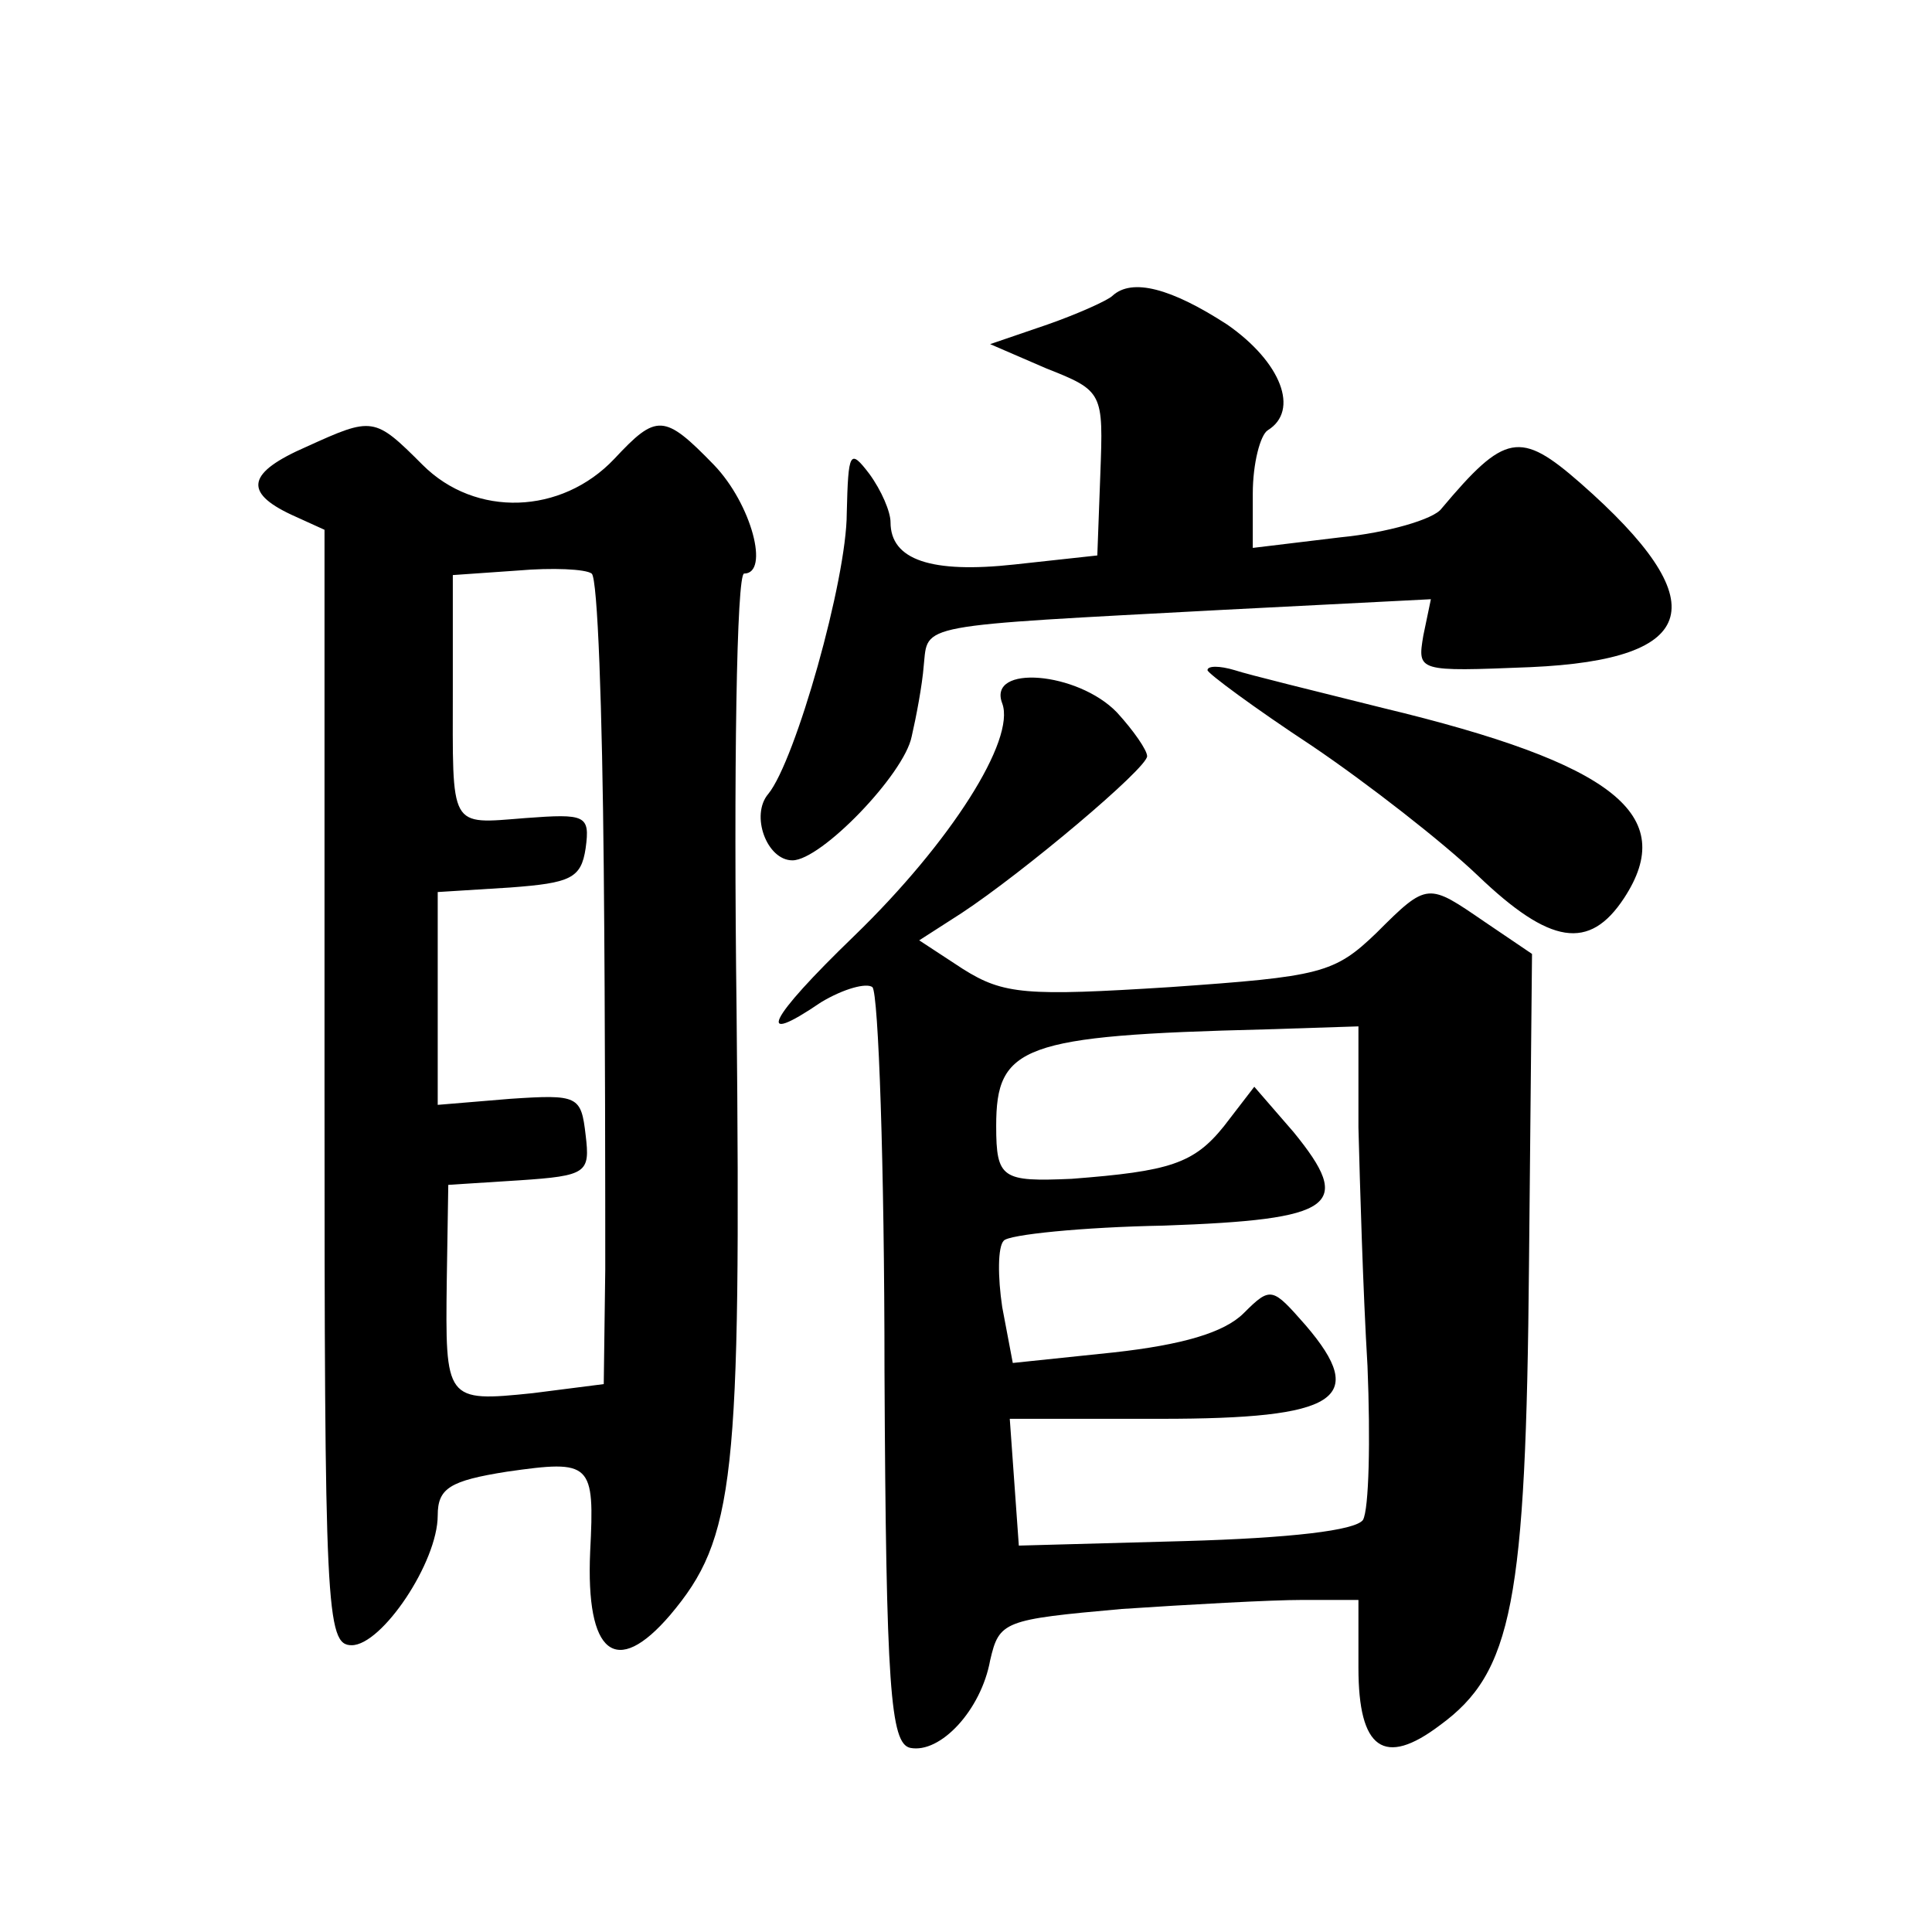
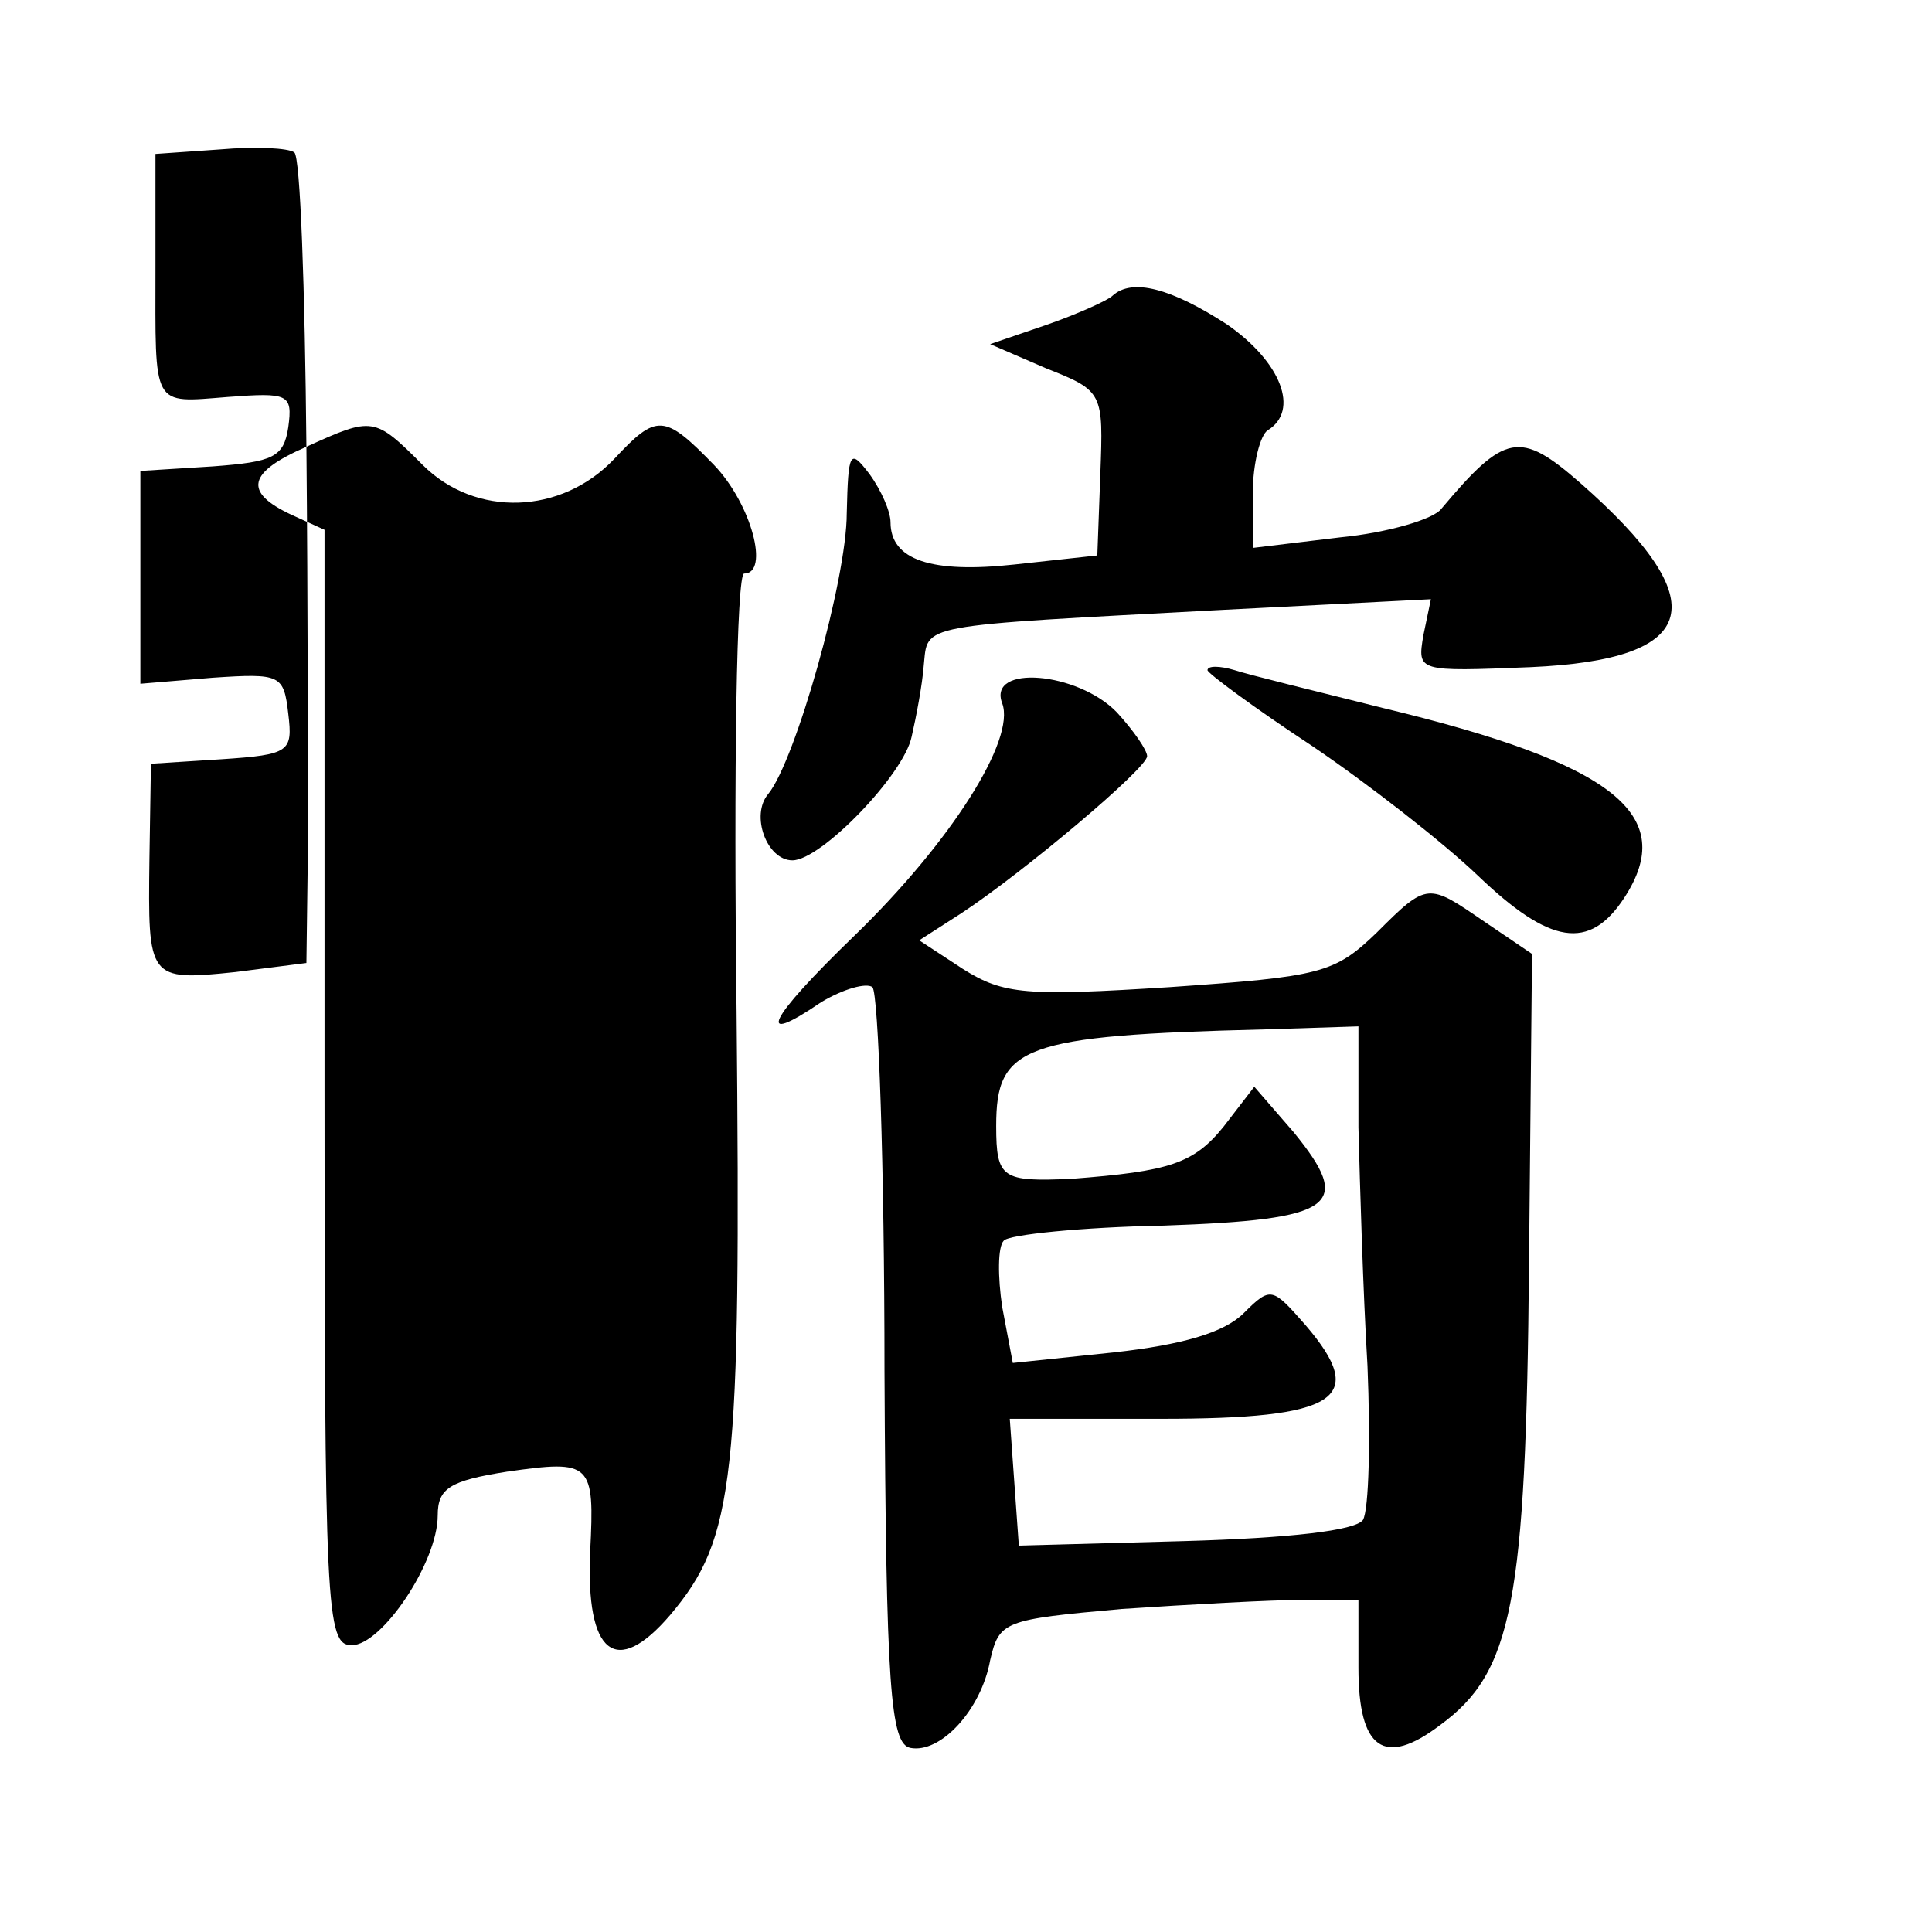
<svg xmlns="http://www.w3.org/2000/svg" version="1.0" width="128pt" height="128pt" viewBox="0 0 128 128" preserveAspectRatio="xMidYMid meet">
  <g transform="translate(0,128) scale(0.1,-0.1)" fill="#0" stroke="none">
-     <path d="M737 1084 c-3 -3 -23 -12 -43 -19 l-38 -13 37 -16 c38 -15 38 -16 36 -70 l-2 -54 -55 -6 c-55 -6 -82 3 -82 28 0 7 -6 21 -14 32 -13 17 -14 15 -15 -26 0 -44 -34 -164 -52 -186 -12 -14 -1 -44 16 -44 19 0 74 57 79 82 3 13 7 34 8 47 3 28 -7 26 199 37 l137 7 -5 -24 c-4 -24 -4 -24 71 -21 113 5 123 43 33 122 -40 35 -50 33 -92 -17 -5 -7 -36 -16 -67 -19 l-58 -7 0 36 c0 20 5 39 10 42 21 13 9 45 -27 70 -37 24 -63 31 -76 19z M203 984 c-39 -17 -42 -30 -10 -45 l22 -10 0 -369 c0 -347 1 -370 18 -370 20 0 57 55 57 86 0 18 8 23 46 29 56 8 58 6 55 -53 -3 -68 17 -84 53 -42 43 51 47 89 44 400 -2 159 0 290 5 290 17 0 5 46 -20 72 -33 34 -38 34 -66 4 -35 -37 -92 -39 -127 -4 -32 32 -33 32 -77 12z m197 -279 c1 -104 1 -224 1 -266 l-1 -76 -47 -6 c-58 -6 -58 -5 -57 75 l1 63 47 3 c45 3 47 5 44 30 -3 26 -5 27 -50 24 l-48 -4 0 71 0 70 48 3 c40 3 47 6 50 26 3 22 0 23 -40 20 -51 -4 -48 -8 -48 86 l0 75 43 3 c23 2 45 1 49 -2 4 -3 7 -90 8 -195z M800 836 c0 -2 31 -25 69 -50 37 -25 87 -64 110 -86 48 -46 74 -50 97 -15 36 55 -6 89 -160 126 -44 11 -89 22 -98 25 -10 3 -18 3 -18 0z M664 814 c9 -24 -34 -92 -98 -154 -58 -56 -66 -74 -22 -44 15 9 30 13 34 10 4 -4 8 -119 8 -254 1 -211 4 -247 17 -250 20 -4 47 25 53 58 6 26 9 27 87 34 45 3 99 6 120 6 l37 0 0 -45 c0 -54 17 -66 54 -38 48 35 57 81 59 305 l2 206 -31 21 c-38 26 -38 27 -72 -7 -28 -27 -37 -29 -137 -36 -95 -6 -110 -5 -137 12 l-29 19 28 18 c41 27 123 96 123 104 0 4 -9 17 -20 29 -26 27 -86 32 -76 6z m236 -281 c1 -38 3 -108 6 -158 2 -49 1 -95 -3 -102 -5 -7 -48 -12 -118 -14 l-110 -3 -3 42 -3 42 100 0 c117 0 138 13 96 62 -22 25 -23 26 -41 8 -13 -13 -41 -21 -86 -26 l-67 -7 -7 37 c-3 20 -3 40 1 44 3 4 52 9 106 10 114 4 126 13 86 62 l-26 30 -20 -26 c-20 -25 -36 -30 -101 -35 -46 -2 -50 0 -50 35 0 53 17 60 178 64 l62 2 0 -67z" />
+     <path d="M737 1084 c-3 -3 -23 -12 -43 -19 l-38 -13 37 -16 c38 -15 38 -16 36 -70 l-2 -54 -55 -6 c-55 -6 -82 3 -82 28 0 7 -6 21 -14 32 -13 17 -14 15 -15 -26 0 -44 -34 -164 -52 -186 -12 -14 -1 -44 16 -44 19 0 74 57 79 82 3 13 7 34 8 47 3 28 -7 26 199 37 l137 7 -5 -24 c-4 -24 -4 -24 71 -21 113 5 123 43 33 122 -40 35 -50 33 -92 -17 -5 -7 -36 -16 -67 -19 l-58 -7 0 36 c0 20 5 39 10 42 21 13 9 45 -27 70 -37 24 -63 31 -76 19z M203 984 c-39 -17 -42 -30 -10 -45 l22 -10 0 -369 c0 -347 1 -370 18 -370 20 0 57 55 57 86 0 18 8 23 46 29 56 8 58 6 55 -53 -3 -68 17 -84 53 -42 43 51 47 89 44 400 -2 159 0 290 5 290 17 0 5 46 -20 72 -33 34 -38 34 -66 4 -35 -37 -92 -39 -127 -4 -32 32 -33 32 -77 12z c1 -104 1 -224 1 -266 l-1 -76 -47 -6 c-58 -6 -58 -5 -57 75 l1 63 47 3 c45 3 47 5 44 30 -3 26 -5 27 -50 24 l-48 -4 0 71 0 70 48 3 c40 3 47 6 50 26 3 22 0 23 -40 20 -51 -4 -48 -8 -48 86 l0 75 43 3 c23 2 45 1 49 -2 4 -3 7 -90 8 -195z M800 836 c0 -2 31 -25 69 -50 37 -25 87 -64 110 -86 48 -46 74 -50 97 -15 36 55 -6 89 -160 126 -44 11 -89 22 -98 25 -10 3 -18 3 -18 0z M664 814 c9 -24 -34 -92 -98 -154 -58 -56 -66 -74 -22 -44 15 9 30 13 34 10 4 -4 8 -119 8 -254 1 -211 4 -247 17 -250 20 -4 47 25 53 58 6 26 9 27 87 34 45 3 99 6 120 6 l37 0 0 -45 c0 -54 17 -66 54 -38 48 35 57 81 59 305 l2 206 -31 21 c-38 26 -38 27 -72 -7 -28 -27 -37 -29 -137 -36 -95 -6 -110 -5 -137 12 l-29 19 28 18 c41 27 123 96 123 104 0 4 -9 17 -20 29 -26 27 -86 32 -76 6z m236 -281 c1 -38 3 -108 6 -158 2 -49 1 -95 -3 -102 -5 -7 -48 -12 -118 -14 l-110 -3 -3 42 -3 42 100 0 c117 0 138 13 96 62 -22 25 -23 26 -41 8 -13 -13 -41 -21 -86 -26 l-67 -7 -7 37 c-3 20 -3 40 1 44 3 4 52 9 106 10 114 4 126 13 86 62 l-26 30 -20 -26 c-20 -25 -36 -30 -101 -35 -46 -2 -50 0 -50 35 0 53 17 60 178 64 l62 2 0 -67z" />
  </g>
</svg>